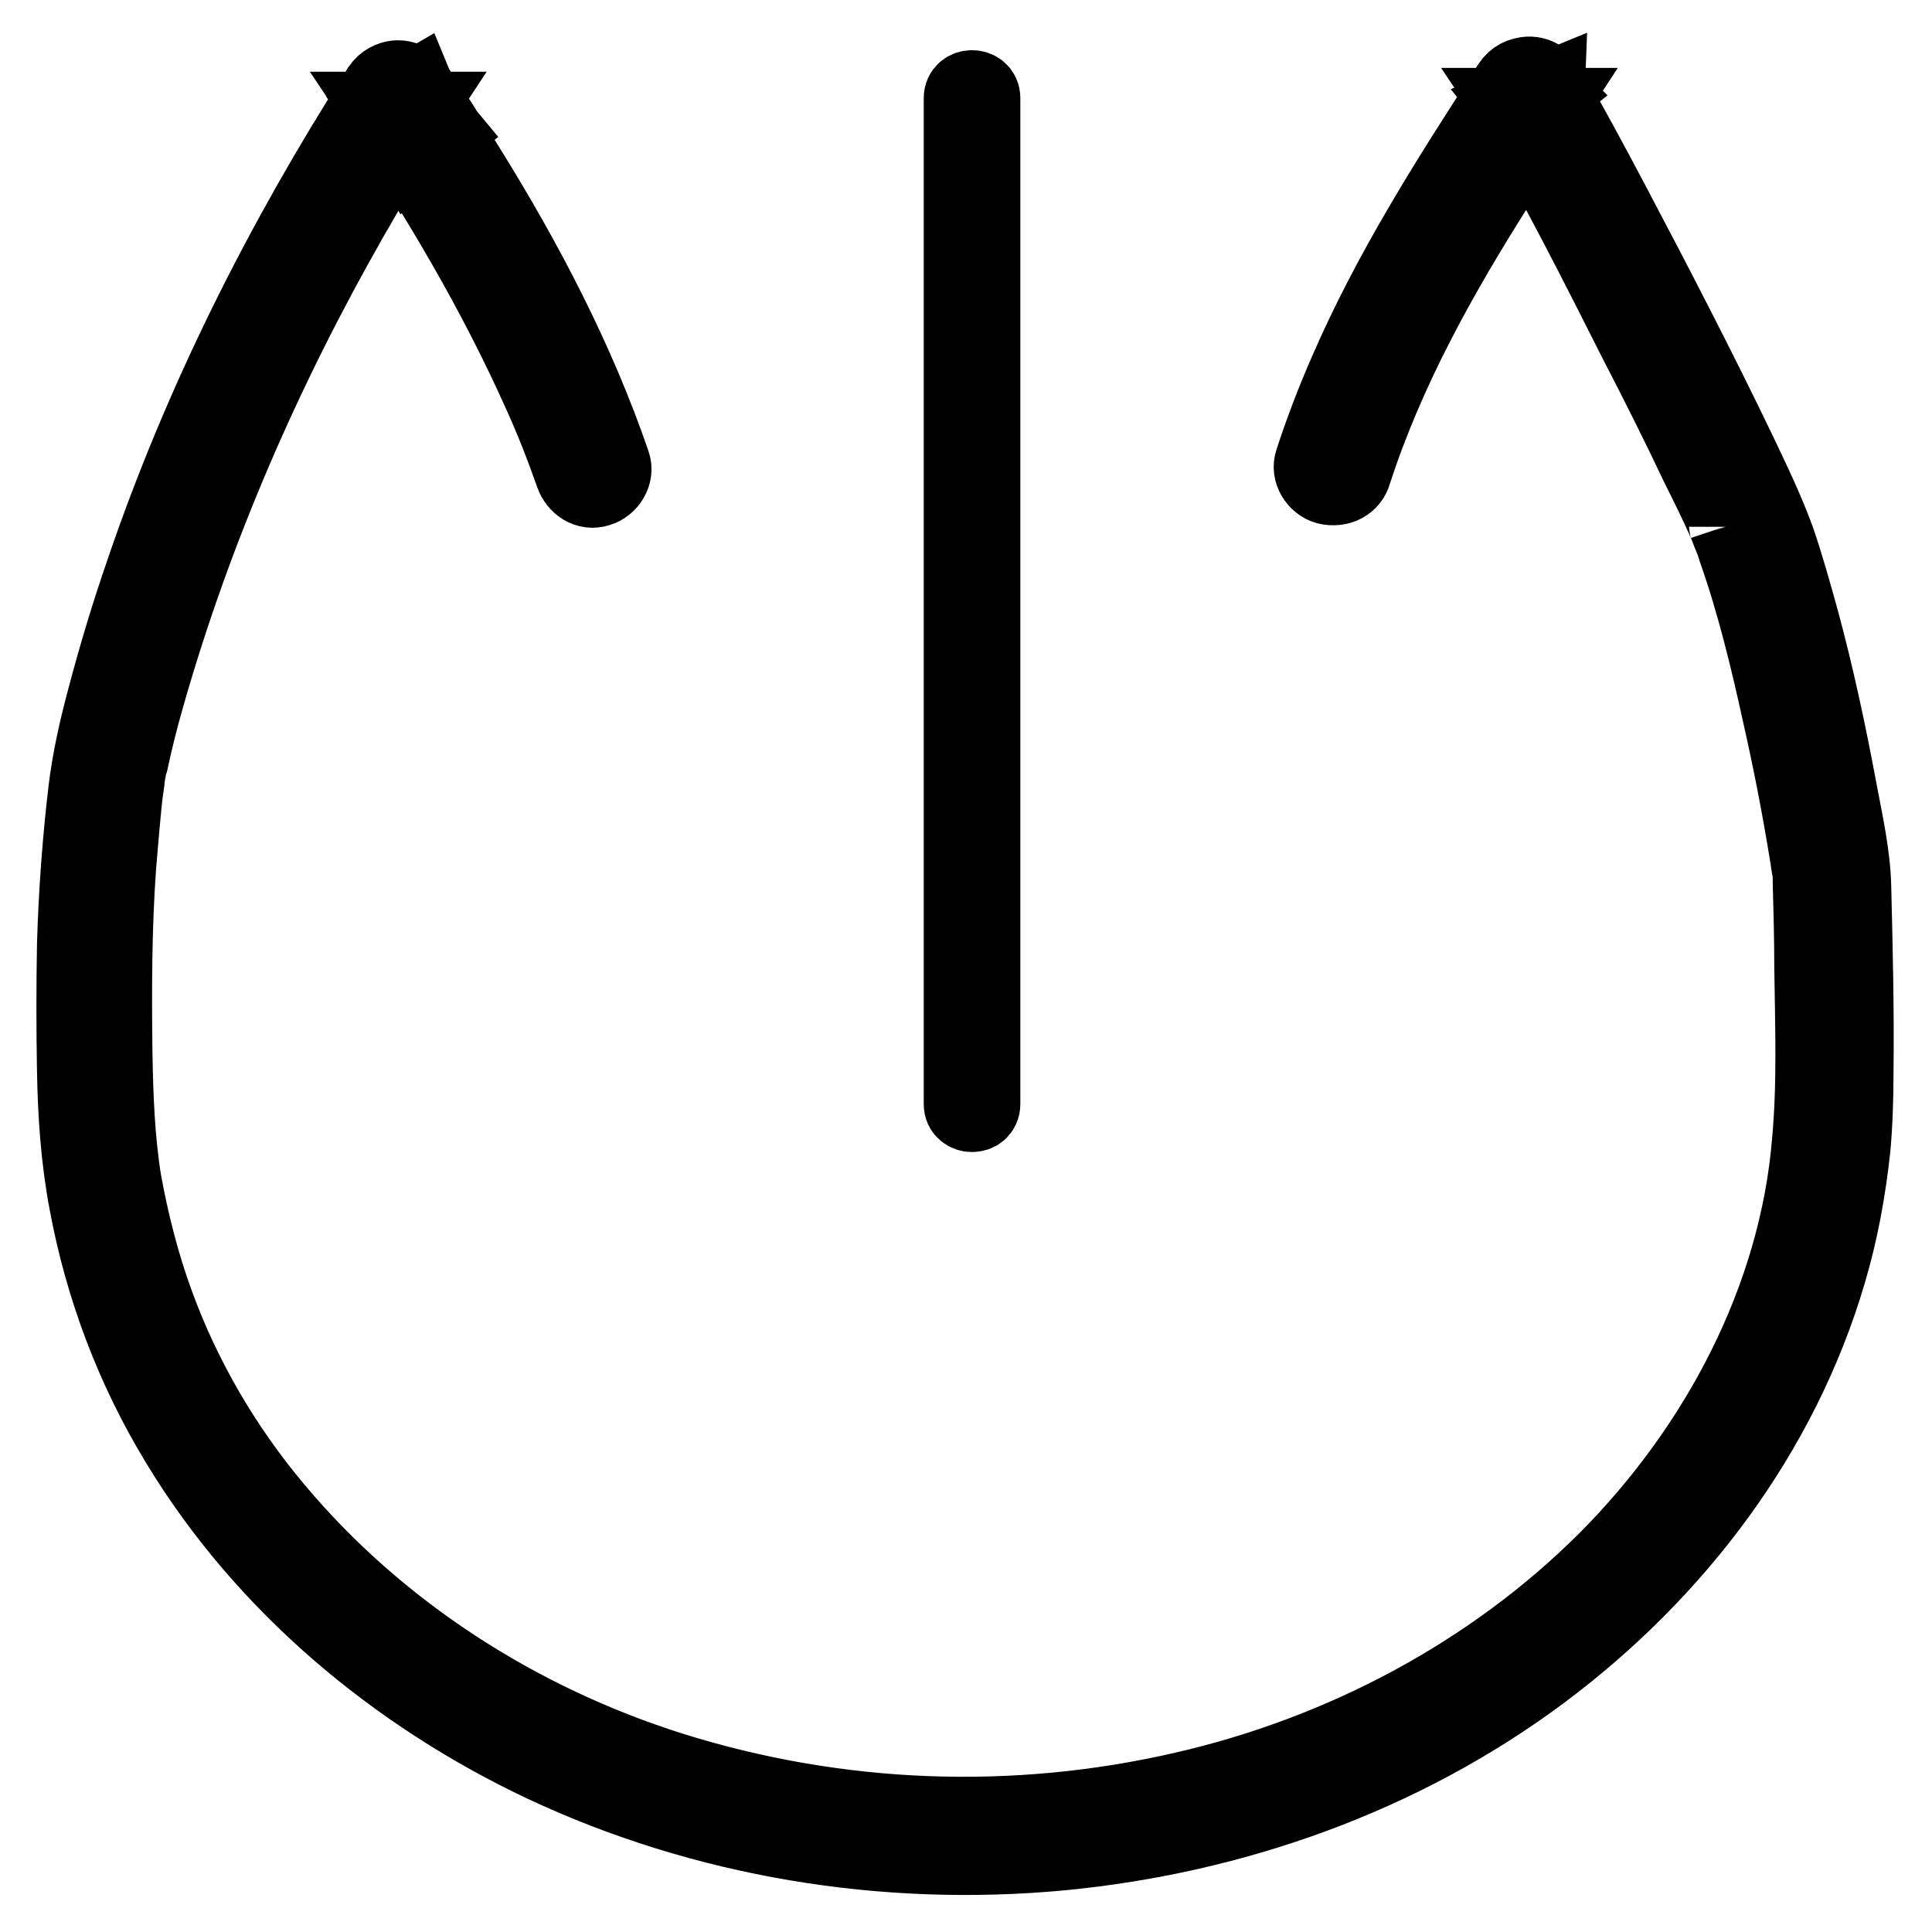
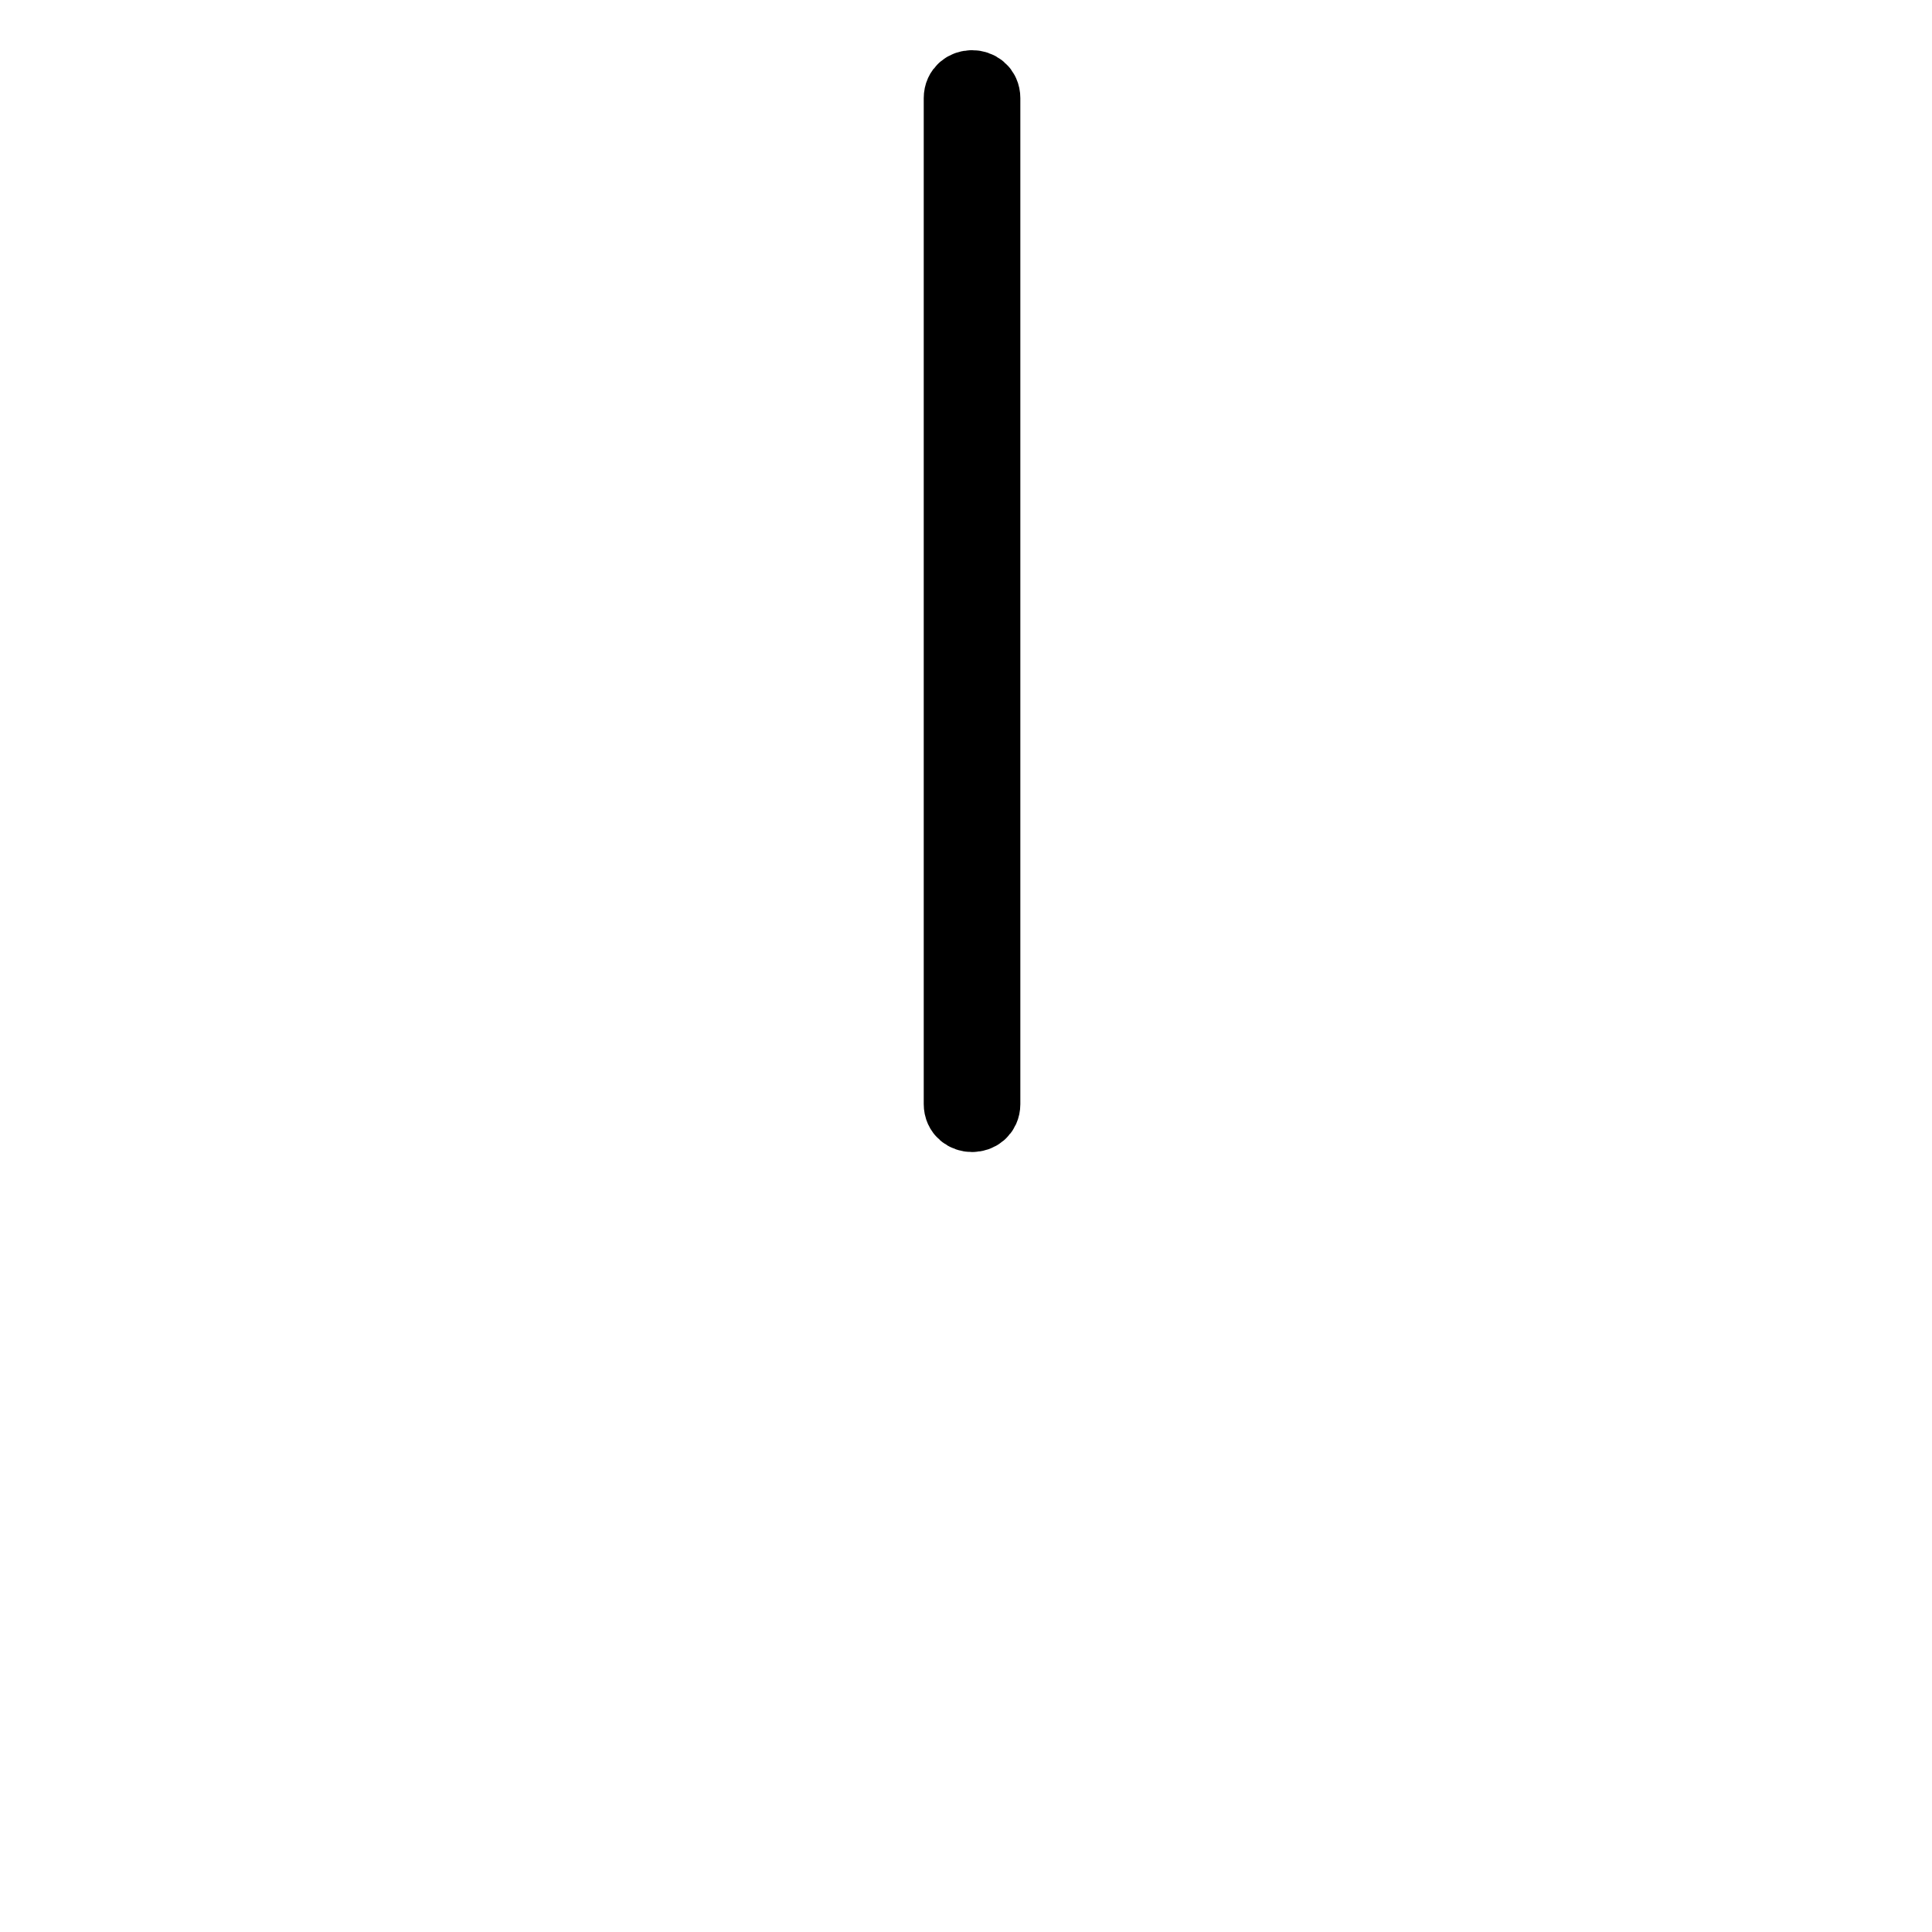
<svg xmlns="http://www.w3.org/2000/svg" version="1.1" x="0px" y="0px" viewBox="0 0 256 256" enable-background="new 0 0 256 256" xml:space="preserve">
  <g>
-     <path stroke-width="10" fill-opacity="0" stroke="#000000" d="M179.4,62.6c4.4-13.6,11.4-26.1,19-38.1c2.2-3.5,4.4-7,6.7-10.5h-4.8c0.2,0.3,0.4,0.6,0.6,0.9l4.6-2.7 c0.3,0.3,0-0.2-0.1-0.4l-5.1,2.1c0.4,0.5,0.7,1.1,0.9,1.7l4.3-3.4c-0.1-0.1-0.2-0.3-0.2-0.4l-5.1,2.1c6,10.3,11.4,21,16.8,31.7 c2.8,5.4,5.5,10.8,8.1,16.3c1.2,2.4,2.4,4.8,3.5,7.3c0.1,0.2,0.2,0.4,0.2,0.6c0-0.1-0.2-0.6,0-0.1c0.1,0.3,0.3,0.7,0.4,1 c0.3,0.7,0.6,1.5,0.8,2.2c2.5,7.1,4.3,14.6,5.9,21.9c1.4,6.2,2.6,12.4,3.6,18.6c0.1,0.4,0.1,0.9,0.2,1.3c0,0.2,0.1,0.4,0.1,0.6 c0.1,0.6-0.1-0.8,0-0.1c0.1,0.6,0.1,1.3,0.1,1.9c0.1,3.7,0.2,7.3,0.2,11c0.1,7.7,0.4,15.4-0.3,23.1c-1.7,20.9-12.2,40.6-26.9,55.4 c-15.3,15.3-35.1,25.7-56,30.5c-22.5,5.2-45.9,4.3-67.9-2.6c-20.3-6.4-38.9-18.3-52.6-34.7c-6.7-8-12.1-17.2-15.7-27.1 c-1.9-5.2-3.3-10.7-4.3-16.2c-0.9-5.6-1.1-11.3-1.2-17c-0.1-8.3-0.1-16.5,0.5-24.8c0.3-3.6,0.6-7.2,1-10.7c0-0.1,0-0.3,0.1-0.4 c0.1-0.7-0.1,0.6,0-0.1c0-0.3,0.1-0.6,0.1-0.8c0.1-0.6,0.2-1.2,0.4-1.8c0.6-2.8,1.3-5.6,2.1-8.4C25.7,70.3,35,49,46.4,29 c2.8-4.9,5.7-9.8,8.8-14.5h-4.8c1.4,2.1,3,4.1,4.2,6.3l4.3-3.4c-1.5-1.8-2.9-3.6-3.8-5.8l-4.8,2.8c8,12,15.4,24.5,21.3,37.7 c1.6,3.5,3,7.1,4.3,10.8c0.5,1.4,1.9,2.4,3.4,1.9c1.4-0.4,2.4-2,1.9-3.4C76.5,47.7,69.7,34.7,62,22.3c-2.2-3.6-4.5-7.1-6.8-10.6 c-0.8-1.2-2.4-1.8-3.8-1c-1.4,0.8-1.6,2.4-1,3.8c1.1,2.6,2.8,4.8,4.6,6.9c2.1,2.5,5.8-0.7,4.3-3.4c-1.2-2.2-2.8-4.2-4.2-6.3 c-1.2-1.7-3.6-1.8-4.8,0c-12.8,20-23.6,41.4-31.3,64c-1.9,5.5-3.6,11.1-5.1,16.8c-1.1,4.1-2,8.1-2.5,12.2 c-0.8,6.8-1.3,13.6-1.5,20.5c-0.1,5.5-0.1,11.1,0,16.6c0.1,5.9,0.5,11.8,1.6,17.6c2.1,11.3,6.2,22.1,12.1,31.8 c11.3,18.7,28.7,33.3,48.4,42.6c21.3,10,45.2,13.9,68.6,11.7c22.9-2.2,45.2-10.1,63.7-23.9c17.8-13.3,31.7-31.6,38-53 c1.6-5.4,2.6-10.9,3.2-16.5c0.3-3.3,0.4-6.7,0.4-10c0.1-8.2-0.1-16.3-0.3-24.5c-0.1-4.4-1.1-8.7-1.9-13c-1.4-7.5-3-15-5-22.4 c-1-3.6-2-7.2-3.2-10.7c-1.5-4.1-3.4-8-5.3-12c-5.3-11-10.9-21.8-16.6-32.6c-2.8-5.3-5.6-10.5-8.6-15.7c-0.7-1.2-2.2-1.7-3.5-1.1 c-1.2,0.5-2.1,2-1.6,3.3c0.4,1,0.9,2,1.7,2.9c0.9,1,2.6,1,3.6,0.2c1.2-0.9,1.3-2.3,0.7-3.6c-0.3-0.6-0.6-1.1-0.9-1.7 c-0.8-1.1-2.2-1.7-3.5-1.1c-1.2,0.5-2.1,1.9-1.6,3.3c0.3,1,0.8,2,1.5,2.8c1.9,2.1,5.3-0.1,4.6-2.7c-0.2-0.8-0.6-1.6-1.1-2.3 c-1.2-1.7-3.6-1.8-4.8,0c-8,12.3-15.9,24.7-21.7,38.1c-1.7,3.9-3.2,7.8-4.5,11.8c-0.5,1.4,0.5,3,1.9,3.4 C177.5,64.9,179,64.1,179.4,62.6L179.4,62.6z" />
    <path stroke-width="10" fill-opacity="0" stroke="#000000" d="M127.4,13v127.9c0,1.7,0,3.5,0,5.2v0.2c0,1.8,2.8,1.8,2.8,0V18.4c0-1.7,0-3.5,0-5.2V13 C130.2,11.2,127.4,11.2,127.4,13z" />
  </g>
</svg>